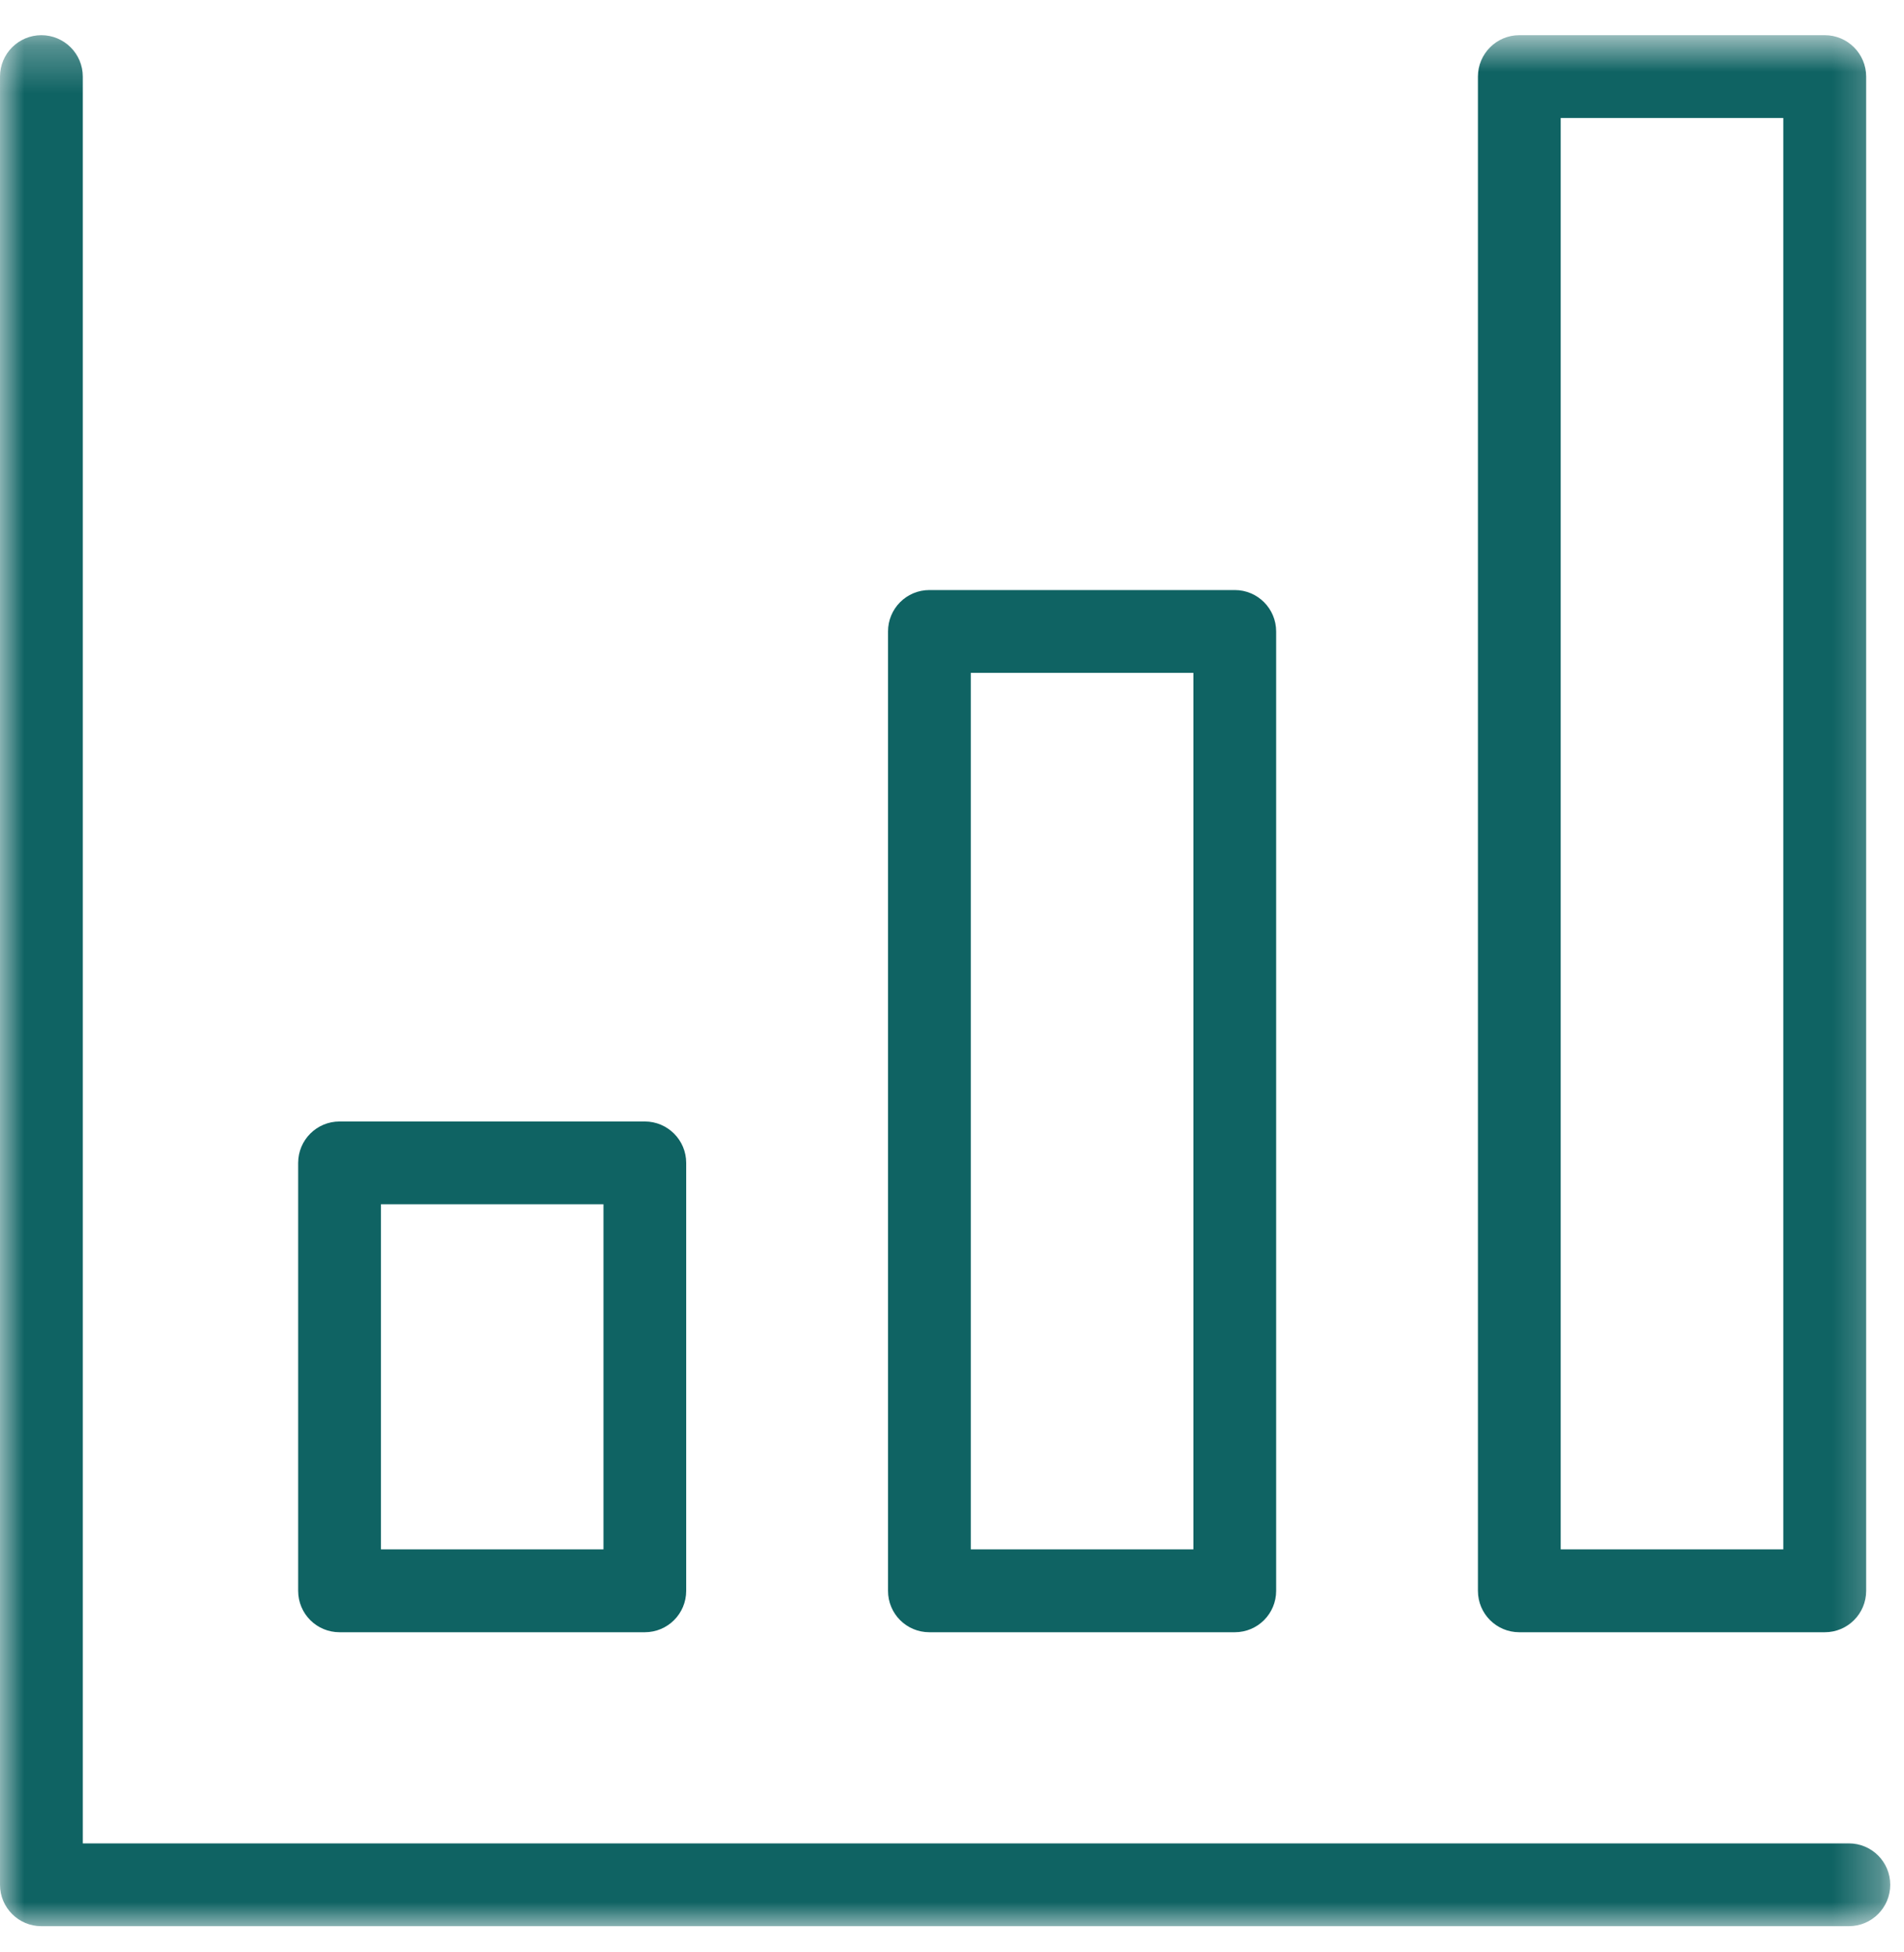
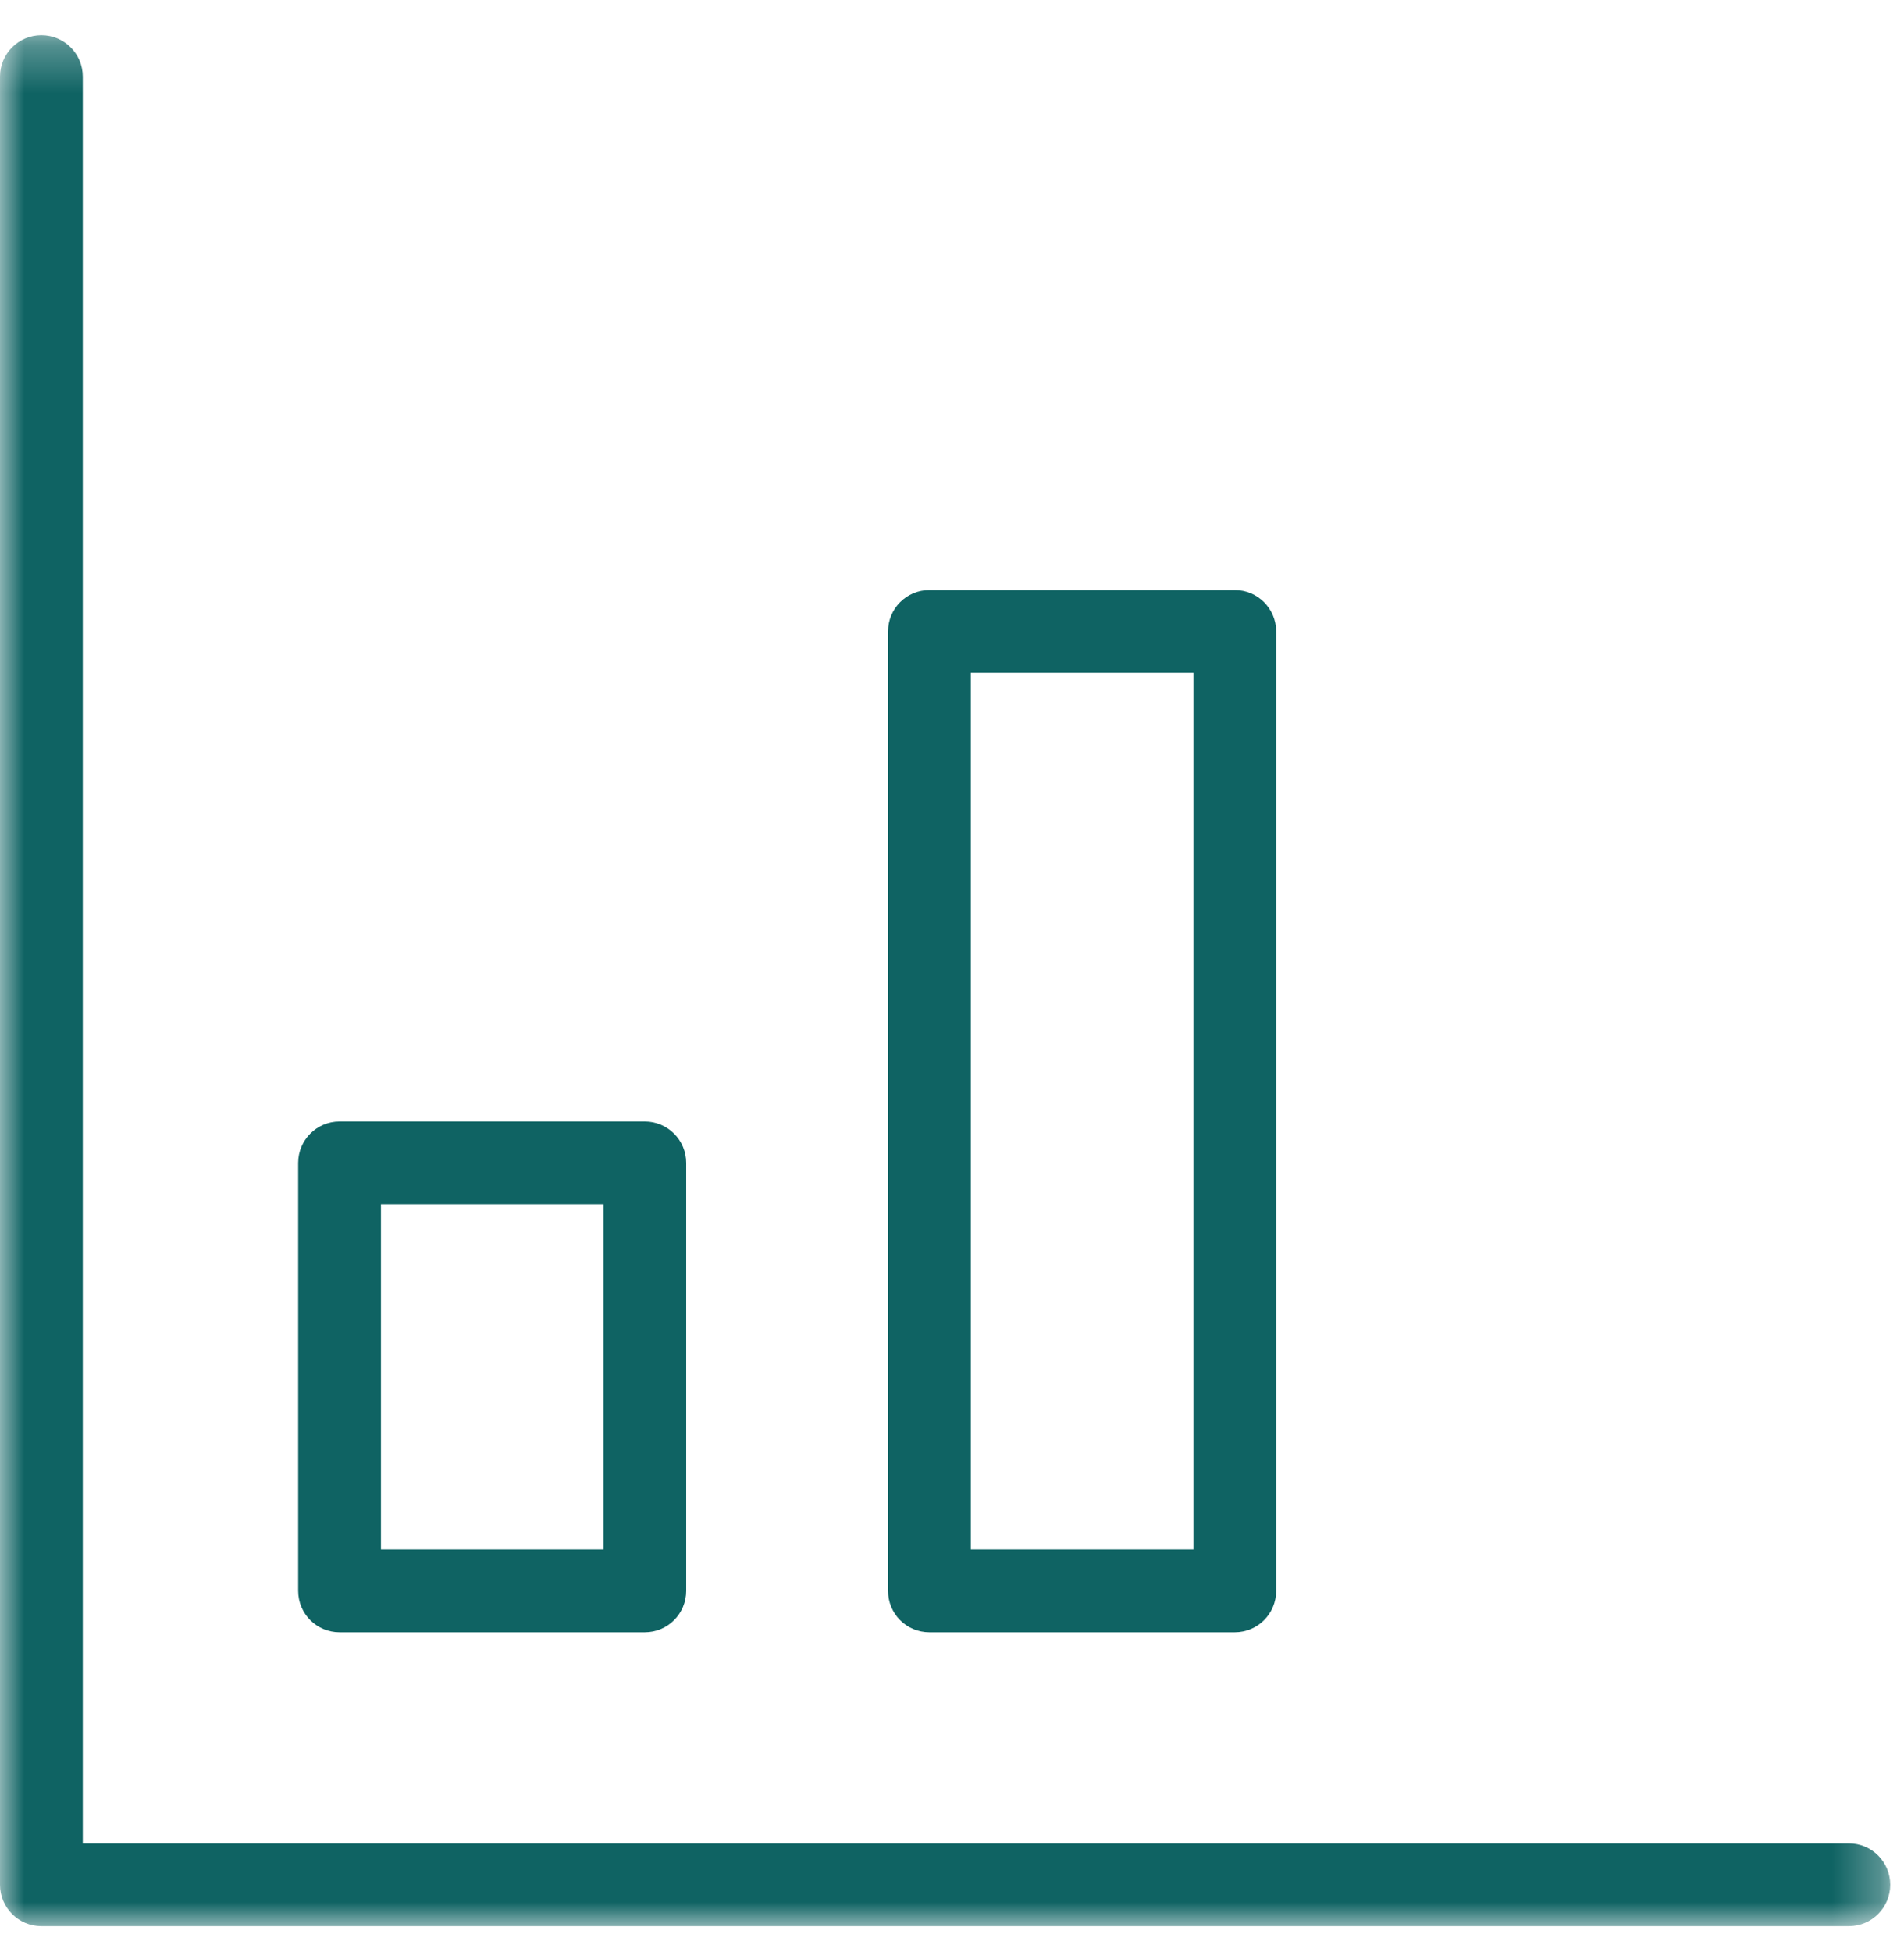
<svg xmlns="http://www.w3.org/2000/svg" xmlns:xlink="http://www.w3.org/1999/xlink" width="40px" height="41px" viewBox="0 0 40 41" version="1.1">
  <defs>
    <polygon id="path-1" points="0 0.289 39.711 0.289 39.711 40 0 40" />
    <polygon id="path-3" points="0 41.45 39.711 41.45 39.711 1.739 0 1.739" />
  </defs>
  <g id="Full-Color-Mockup" stroke="none" stroke-width="1" fill="none" fill-rule="evenodd">
    <g id="Desktop-(-&gt;1170px)-About-Us" transform="translate(-589, -745)">
      <g id="We-Believe-People-Deserve.." transform="translate(150, 583)">
        <g id="Information" transform="translate(389, 72)">
          <g id="chart" transform="translate(50, 73)">
            <g id="Group-8" transform="translate(0, 16)">
              <g id="Group-3" transform="translate(0, 1.45)">
                <mask id="mask-2" fill="white">
                  <use xlink:href="#path-1" />
                </mask>
                <g id="Clip-2" />
                <path d="M38.842,40 L0.869,40 C0.389,40 -0,39.61 -0,39.13 L-0,1.158 C-0,0.678 0.389,0.289 0.869,0.289 C1.349,0.289 1.739,0.678 1.739,1.158 L1.739,38.261 L38.842,38.261 C39.322,38.261 39.711,38.65 39.711,39.13 C39.711,39.61 39.322,40 38.842,40" id="Fill-1" fill="#0F6363" mask="url(#mask-2)" />
              </g>
              <mask id="mask-4" fill="white">
                <use xlink:href="#path-3" />
              </mask>
              <g id="Clip-5" />
              <path d="M8.003,33.537 L12.678,33.537 L12.678,26.29 L8.003,26.29 L8.003,33.537 Z M13.546,35.277 L7.134,35.277 C6.652,35.277 6.264,34.889 6.264,34.407 L6.264,25.421 C6.264,24.941 6.652,24.551 7.134,24.551 L13.546,24.551 C14.026,24.551 14.416,24.941 14.416,25.421 L14.416,34.407 C14.416,34.889 14.026,35.277 13.546,35.277 L13.546,35.277 Z" id="Fill-4" fill="#0F6363" mask="url(#mask-4)" />
-               <path d="M32.788,33.537 L37.464,33.537 L37.464,3.478 L32.788,3.478 L32.788,33.537 Z M38.336,35.277 L31.918,35.277 C31.438,35.277 31.049,34.889 31.049,34.407 L31.049,2.609 C31.049,2.129 31.438,1.739 31.918,1.739 L38.336,1.739 C38.816,1.739 39.205,2.129 39.205,2.609 L39.205,34.407 C39.205,34.889 38.816,35.277 38.336,35.277 L38.336,35.277 Z" id="Fill-6" fill="#0F6363" mask="url(#mask-4)" />
              <path d="M20.395,33.537 L25.071,33.537 L25.071,15.13 L20.395,15.13 L20.395,33.537 Z M25.941,35.277 L19.525,35.277 C19.043,35.277 18.656,34.889 18.656,34.407 L18.656,14.261 C18.656,13.781 19.043,13.391 19.525,13.391 L25.941,13.391 C26.421,13.391 26.81,13.781 26.81,14.261 L26.81,34.407 C26.81,34.889 26.421,35.277 25.941,35.277 L25.941,35.277 Z" id="Fill-7" fill="#0F6363" mask="url(#mask-4)" />
            </g>
          </g>
        </g>
      </g>
    </g>
  </g>
</svg>